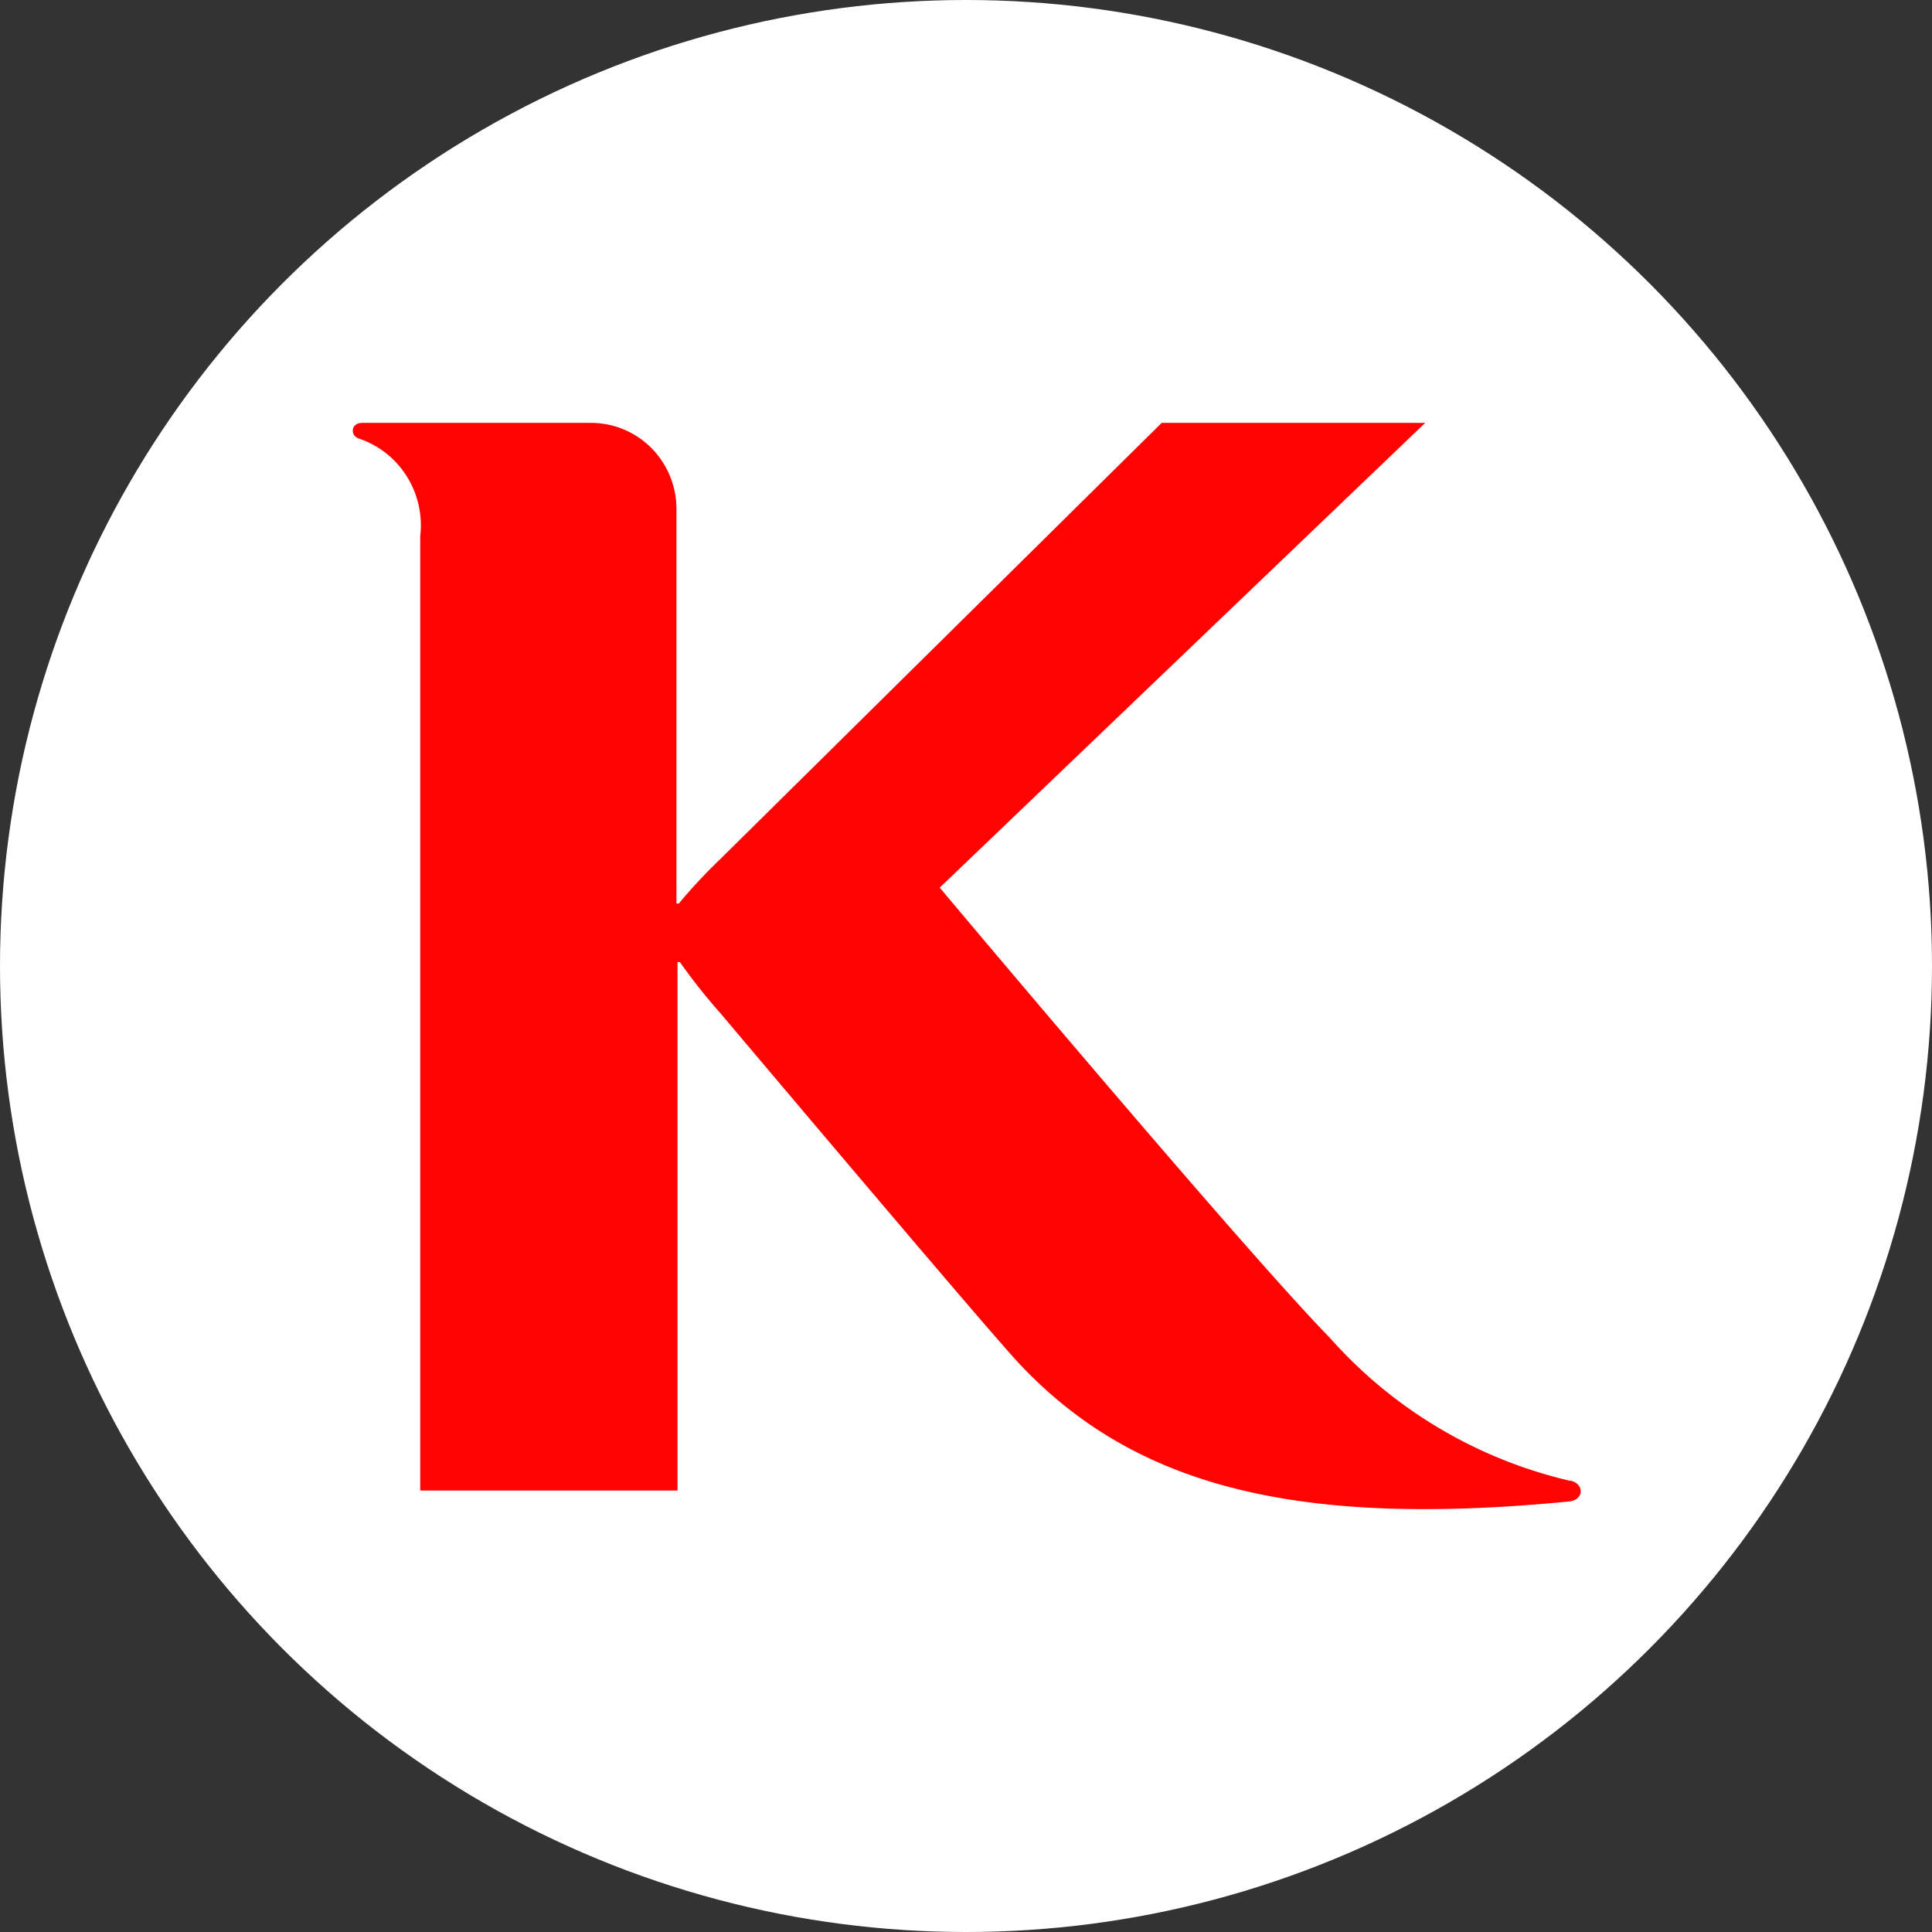
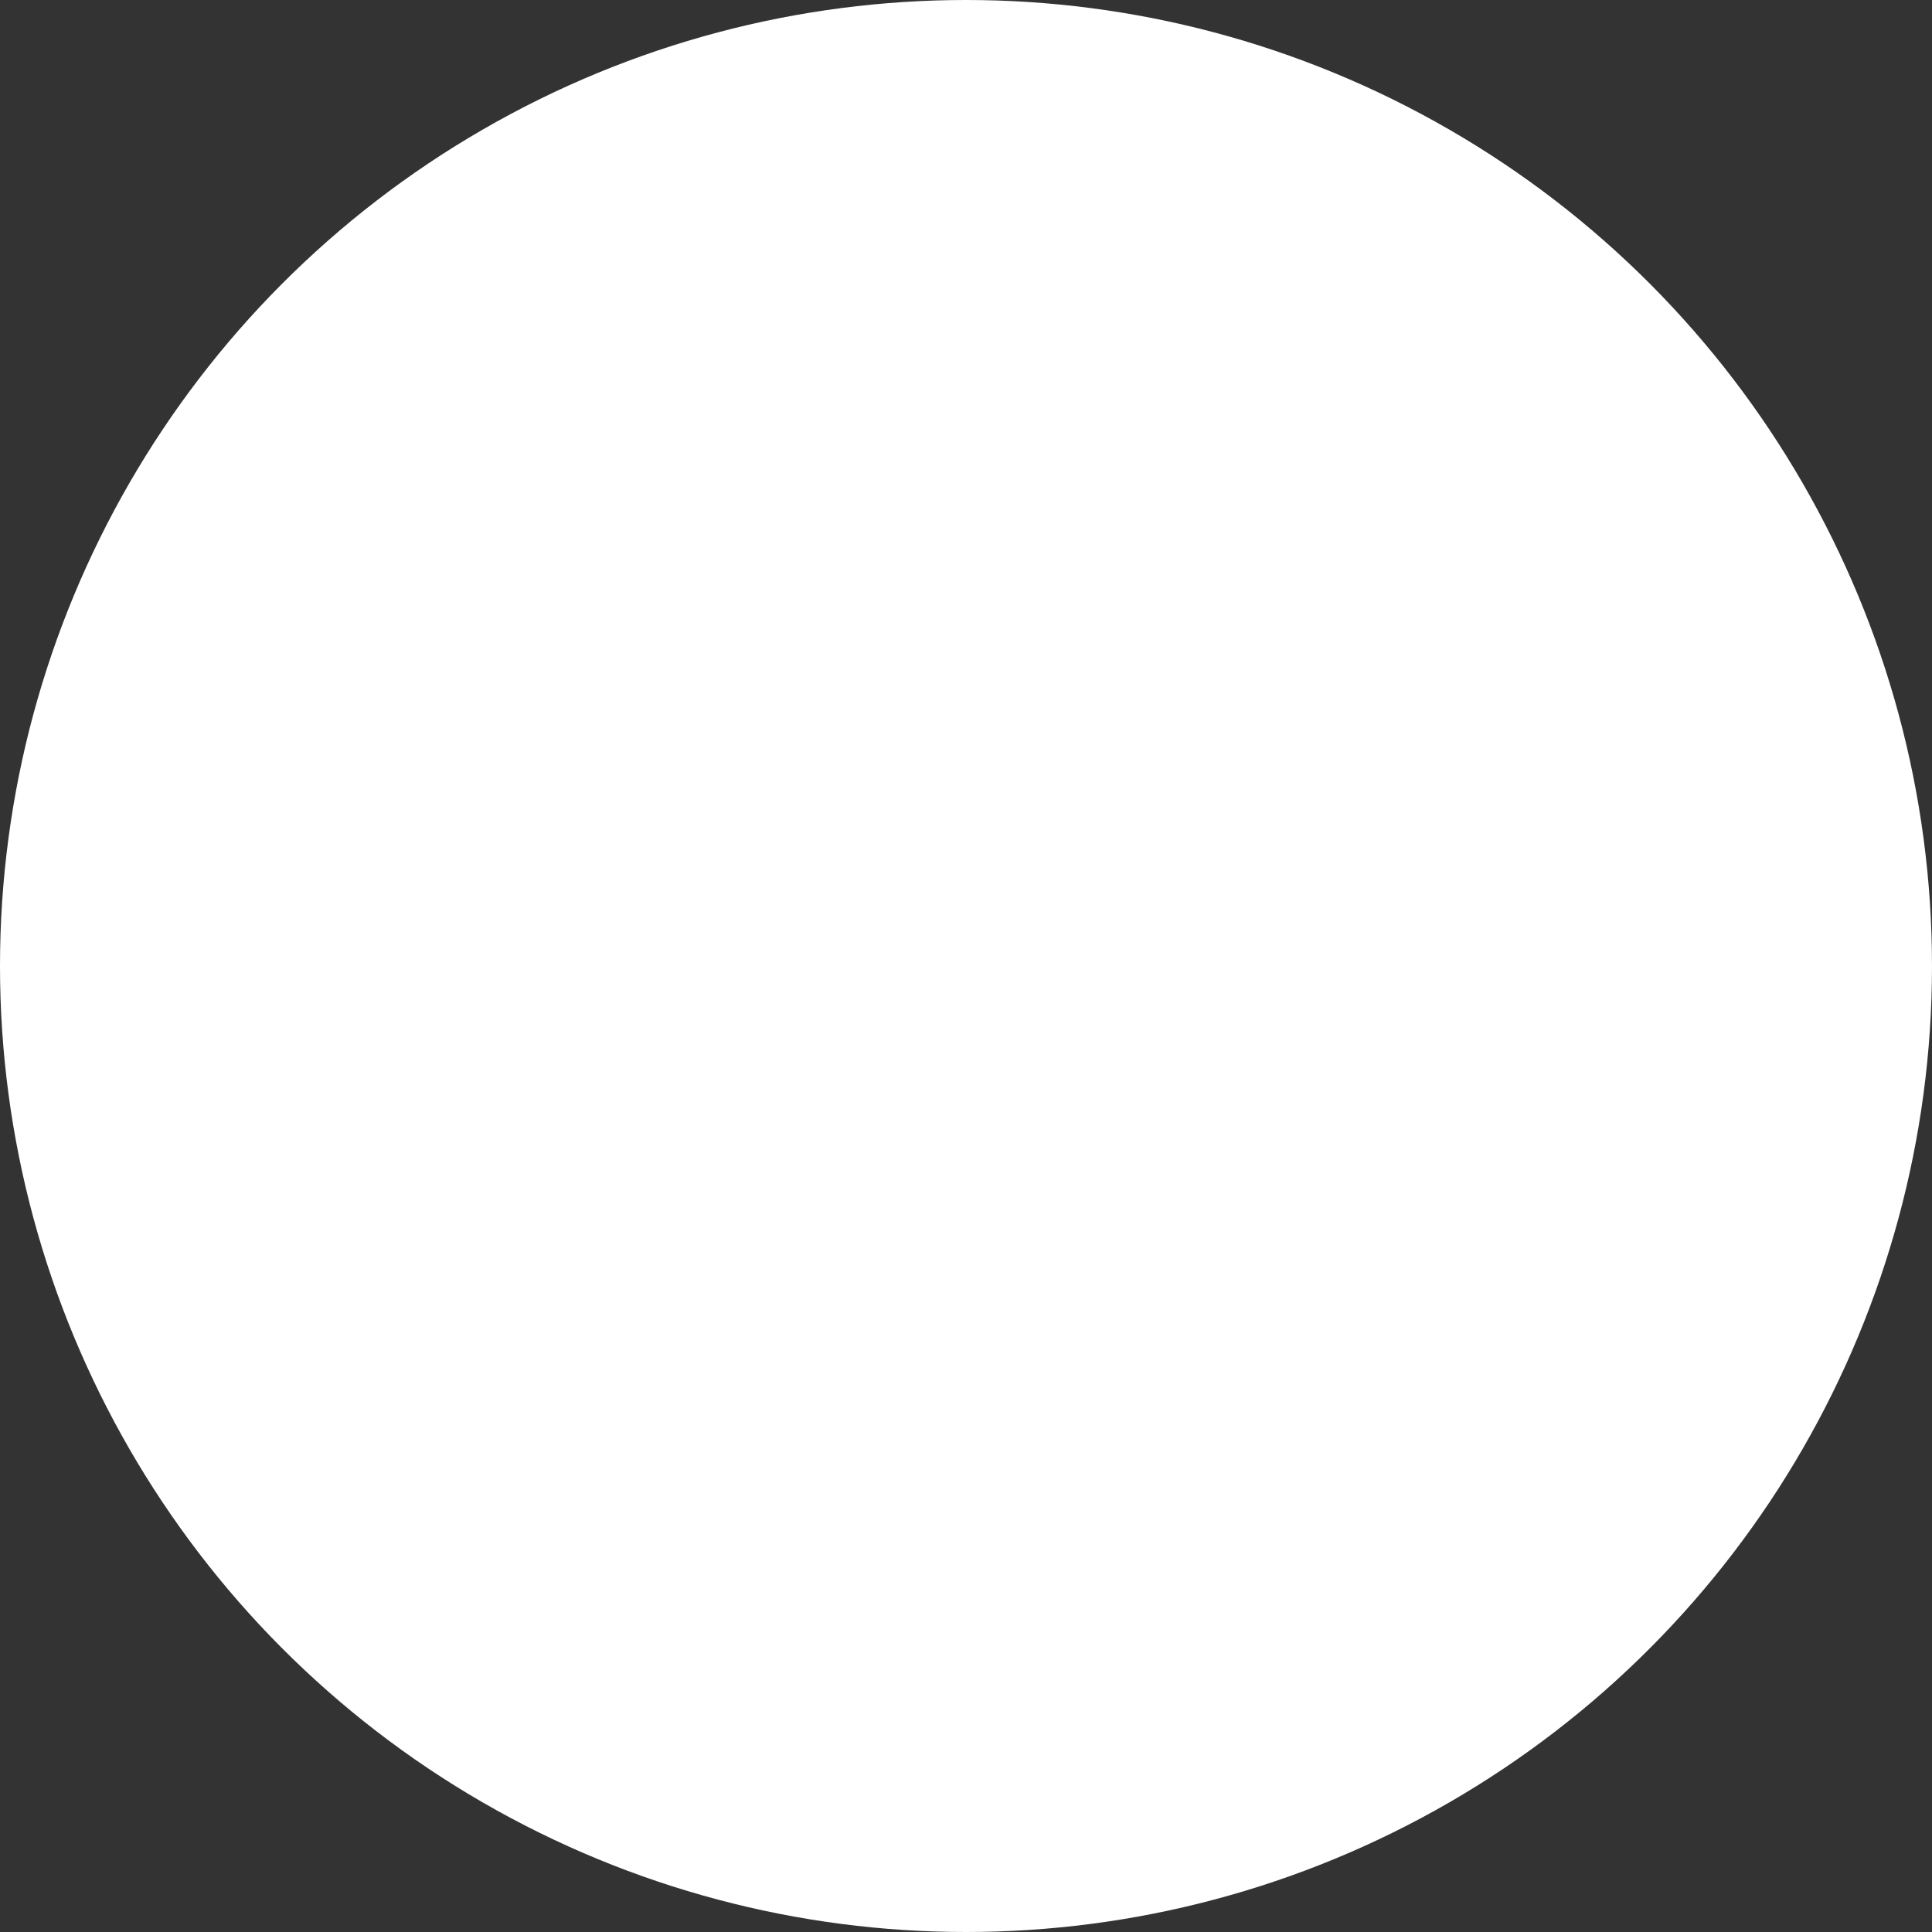
<svg xmlns="http://www.w3.org/2000/svg" width="55" height="55" fill="none">
  <rect width="100%" height="100%" fill="#333333" stroke="none" />
  <circle cx="27.5" cy="27.5" r="27.5" fill="#fff" />
-   <path fill="#FF0303" d="M44.685 42.153a13.11 13.11 0 0 1-6.836-4.078c-2.43-2.48-11.097-12.806-11.097-12.806l13.82-13.23H33.07L20.487 24.474c-.41.394-.799.81-1.163 1.249h-.067V14.489c0-.65-.256-1.273-.712-1.733a2.42 2.42 0 0 0-1.72-.717h-6.512c-.315 0-.353.332-.12.438.57.185 1.058.564 1.38 1.072a2.62 2.62 0 0 1 .39 1.712v27.171h7.324V27.387h.067c.36.511.748 1.001 1.163 1.467 0 0 7.698 9.13 8.516 9.985 3.257 3.45 7.826 4.668 15.644 3.904.42-.046.428-.5.038-.59" />
</svg>